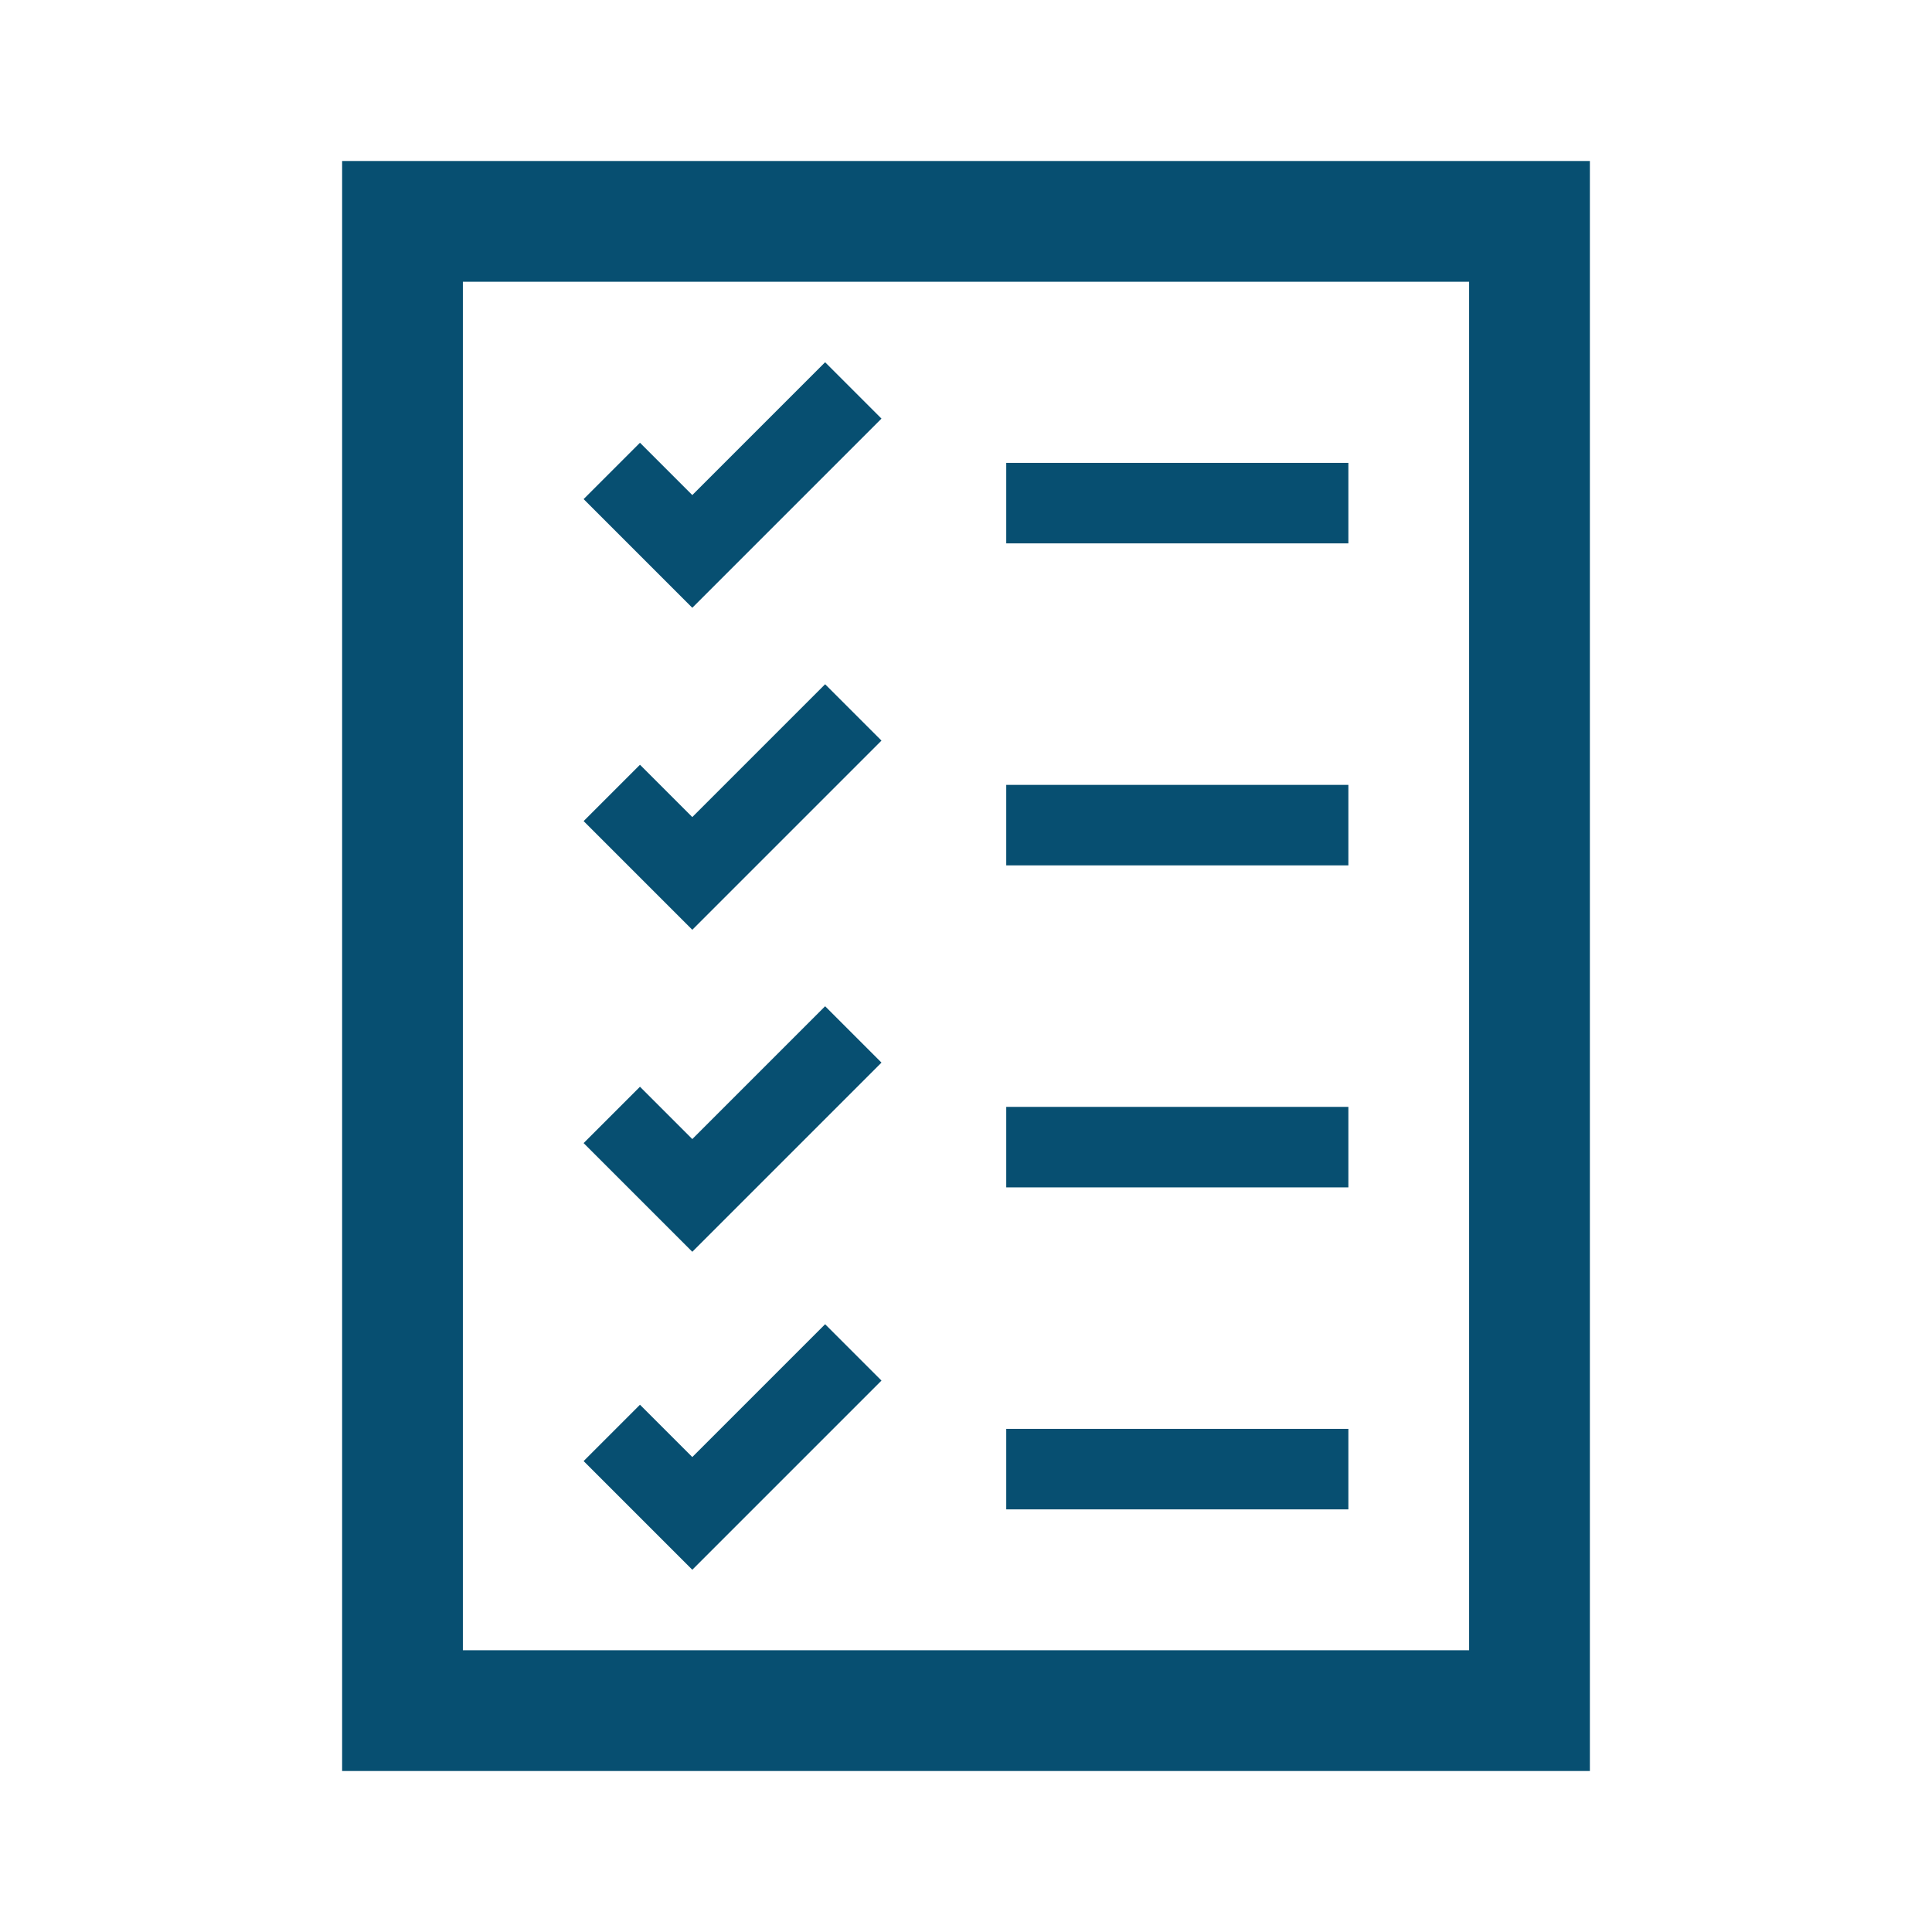
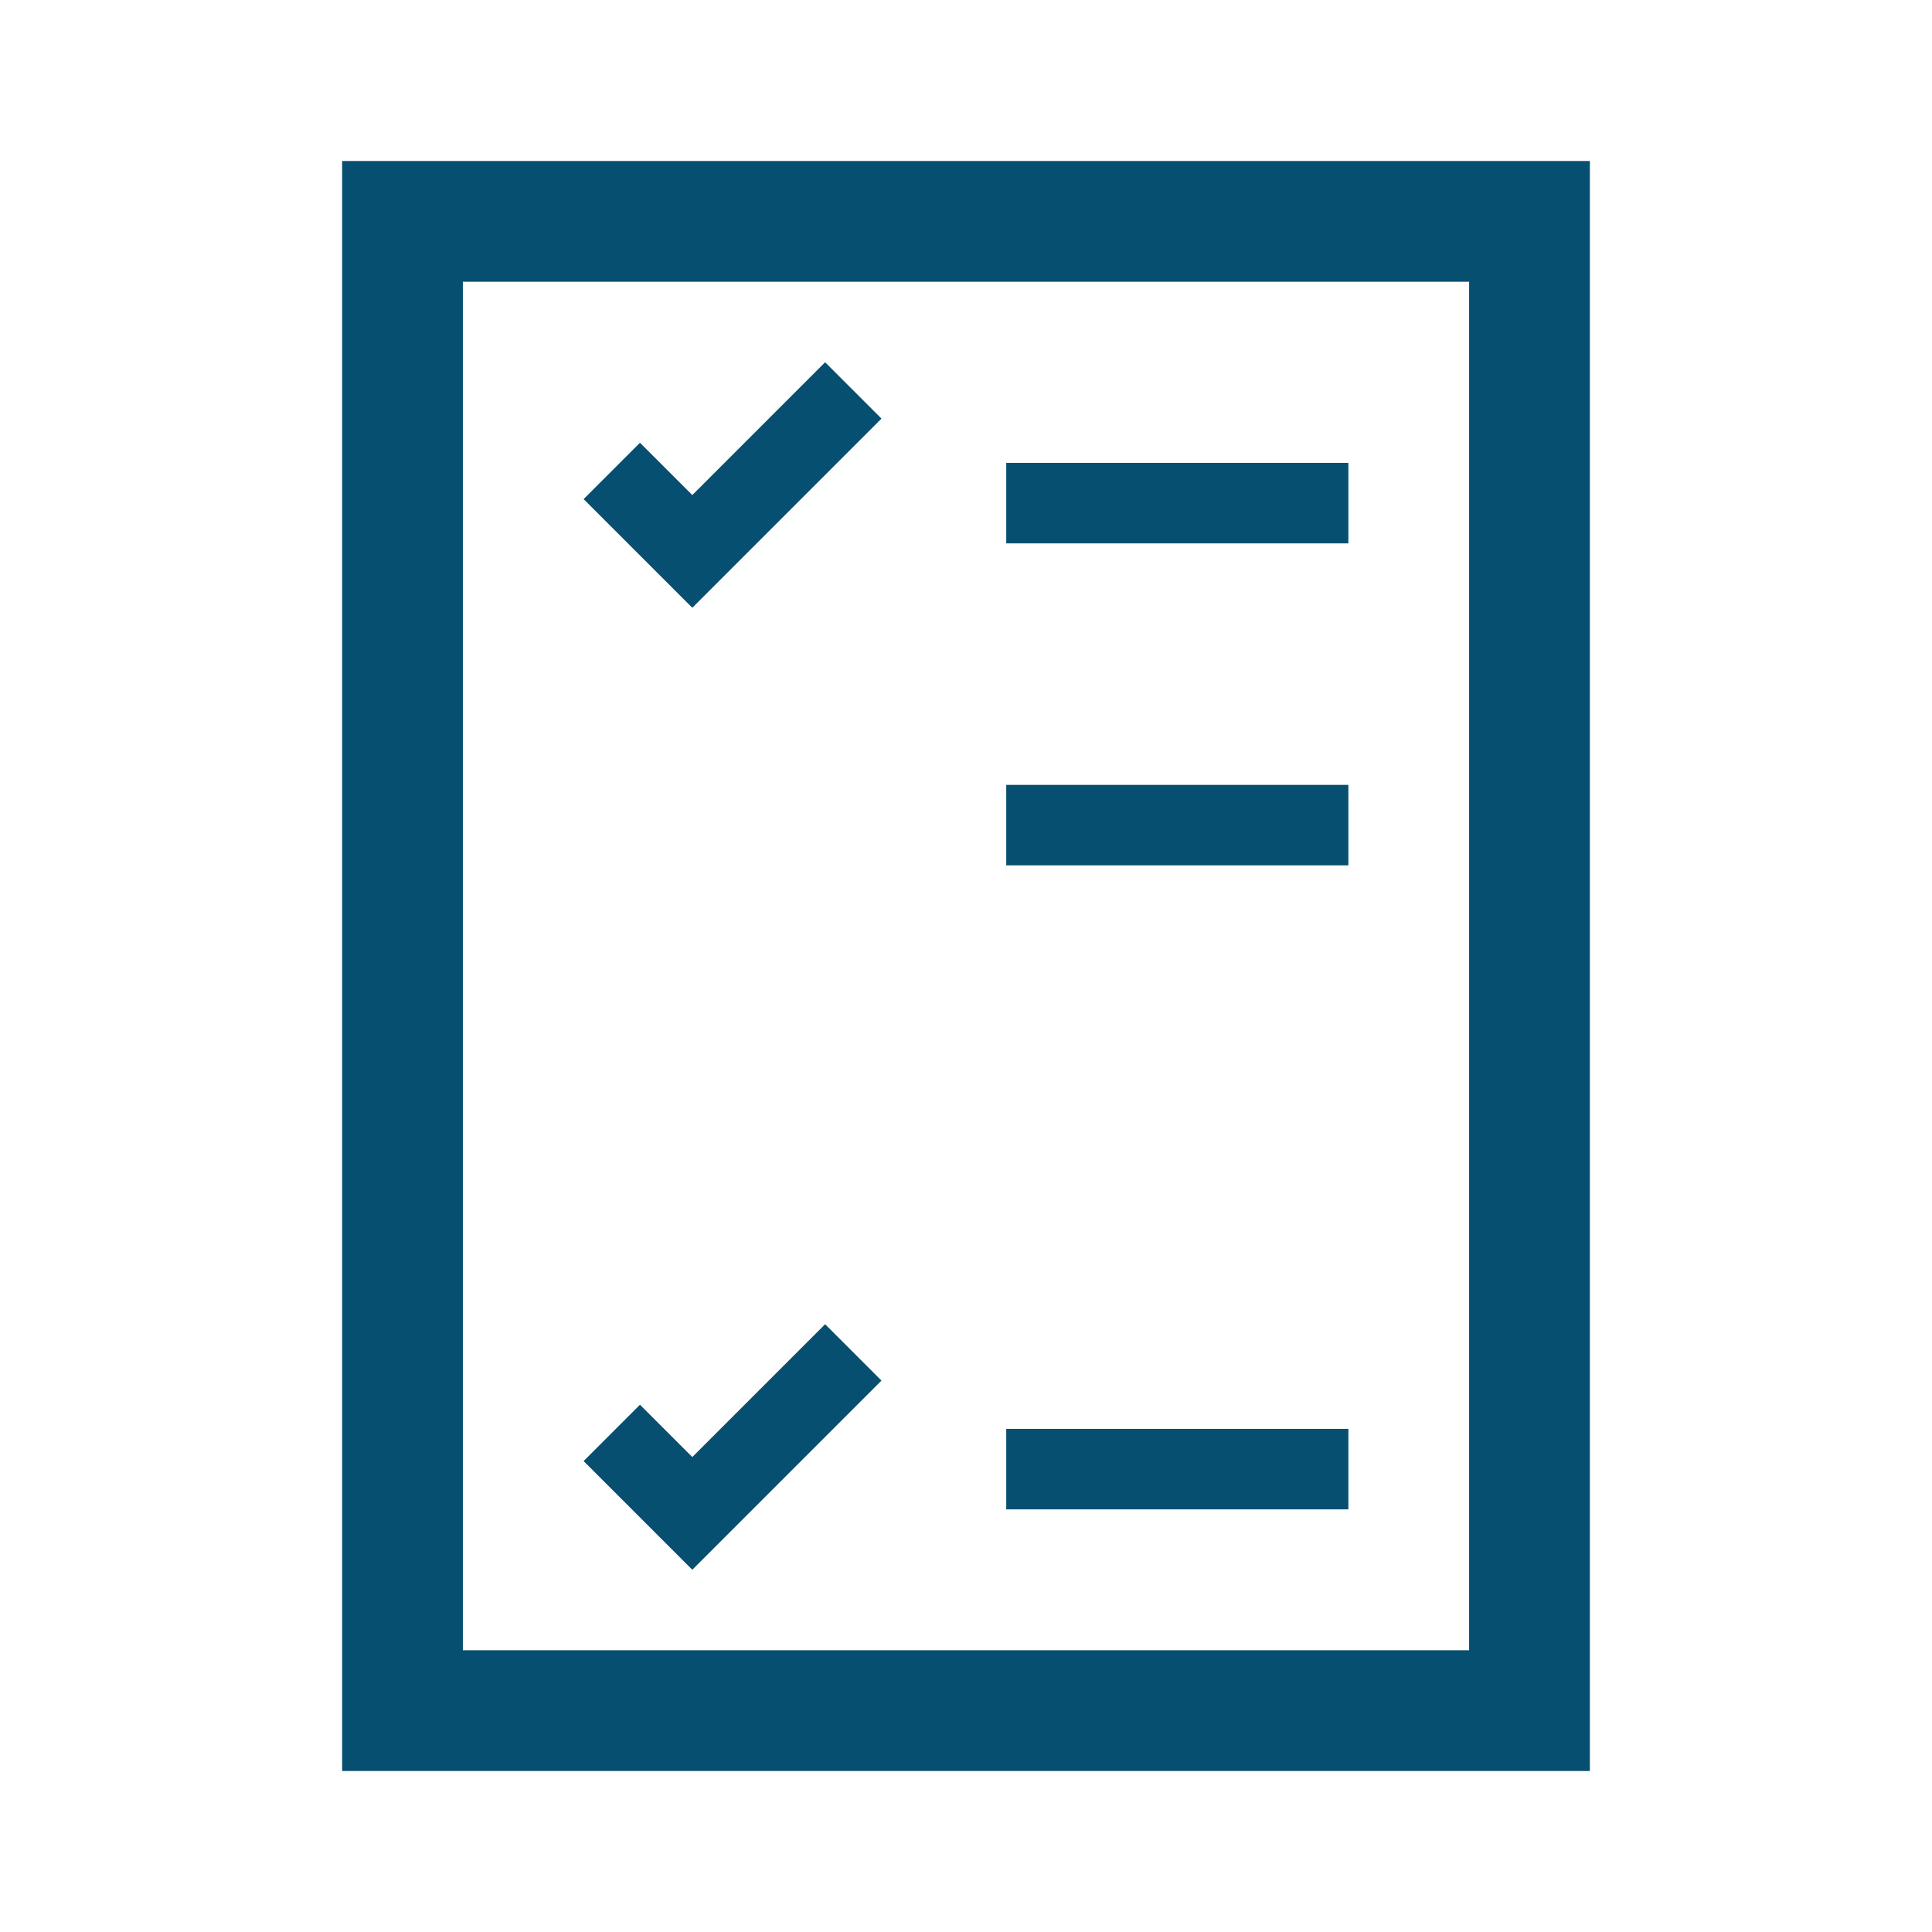
<svg xmlns="http://www.w3.org/2000/svg" version="1.1" viewBox="0 0 96 96" id="Icons_Checklist_LTR" overflow="hidden">
  <g>
    <path d=" M 23 14 L 73 14 L 73 82 L 23 82 L 23 14 Z M 17 88 L 79 88 L 79 8 L 17 8 L 17 88 Z" stroke="none" stroke-width="1" stroke-linecap="butt" fill="#074F71" fill-opacity="1" />
    <rect x="50" y="23" width="17" height="4" stroke="none" stroke-width="1" stroke-linecap="butt" fill="#074F71" fill-opacity="1" />
    <rect x="50" y="39" width="17" height="4" stroke="none" stroke-width="1" stroke-linecap="butt" fill="#074F71" fill-opacity="1" />
    <rect x="50" y="71" width="17" height="4" stroke="none" stroke-width="1" stroke-linecap="butt" fill="#074F71" fill-opacity="1" />
-     <rect x="50" y="55" width="17" height="4" stroke="none" stroke-width="1" stroke-linecap="butt" fill="#074F71" fill-opacity="1" />
    <path d=" M 43.8 20.8 L 41 18 L 34.4 24.6 L 31.8 22 L 29 24.8 L 34.4 30.2 Z" stroke="none" stroke-width="1" stroke-linecap="butt" fill="#074F71" fill-opacity="1" />
-     <path d=" M 43.8 36.8 L 41 34 L 34.4 40.6 L 31.8 38 L 29 40.8 L 34.4 46.2 Z" stroke="none" stroke-width="1" stroke-linecap="butt" fill="#074F71" fill-opacity="1" />
-     <path d=" M 43.8 52.8 L 41 50 L 34.4 56.6 L 31.8 54 L 29 56.8 L 34.4 62.2 Z" stroke="none" stroke-width="1" stroke-linecap="butt" fill="#074F71" fill-opacity="1" />
    <path d=" M 43.8 68.6 L 41 65.8 L 34.4 72.4 L 31.8 69.8 L 29 72.6 L 34.4 78 Z" stroke="none" stroke-width="1" stroke-linecap="butt" fill="#074F71" fill-opacity="1" />
  </g>
</svg>